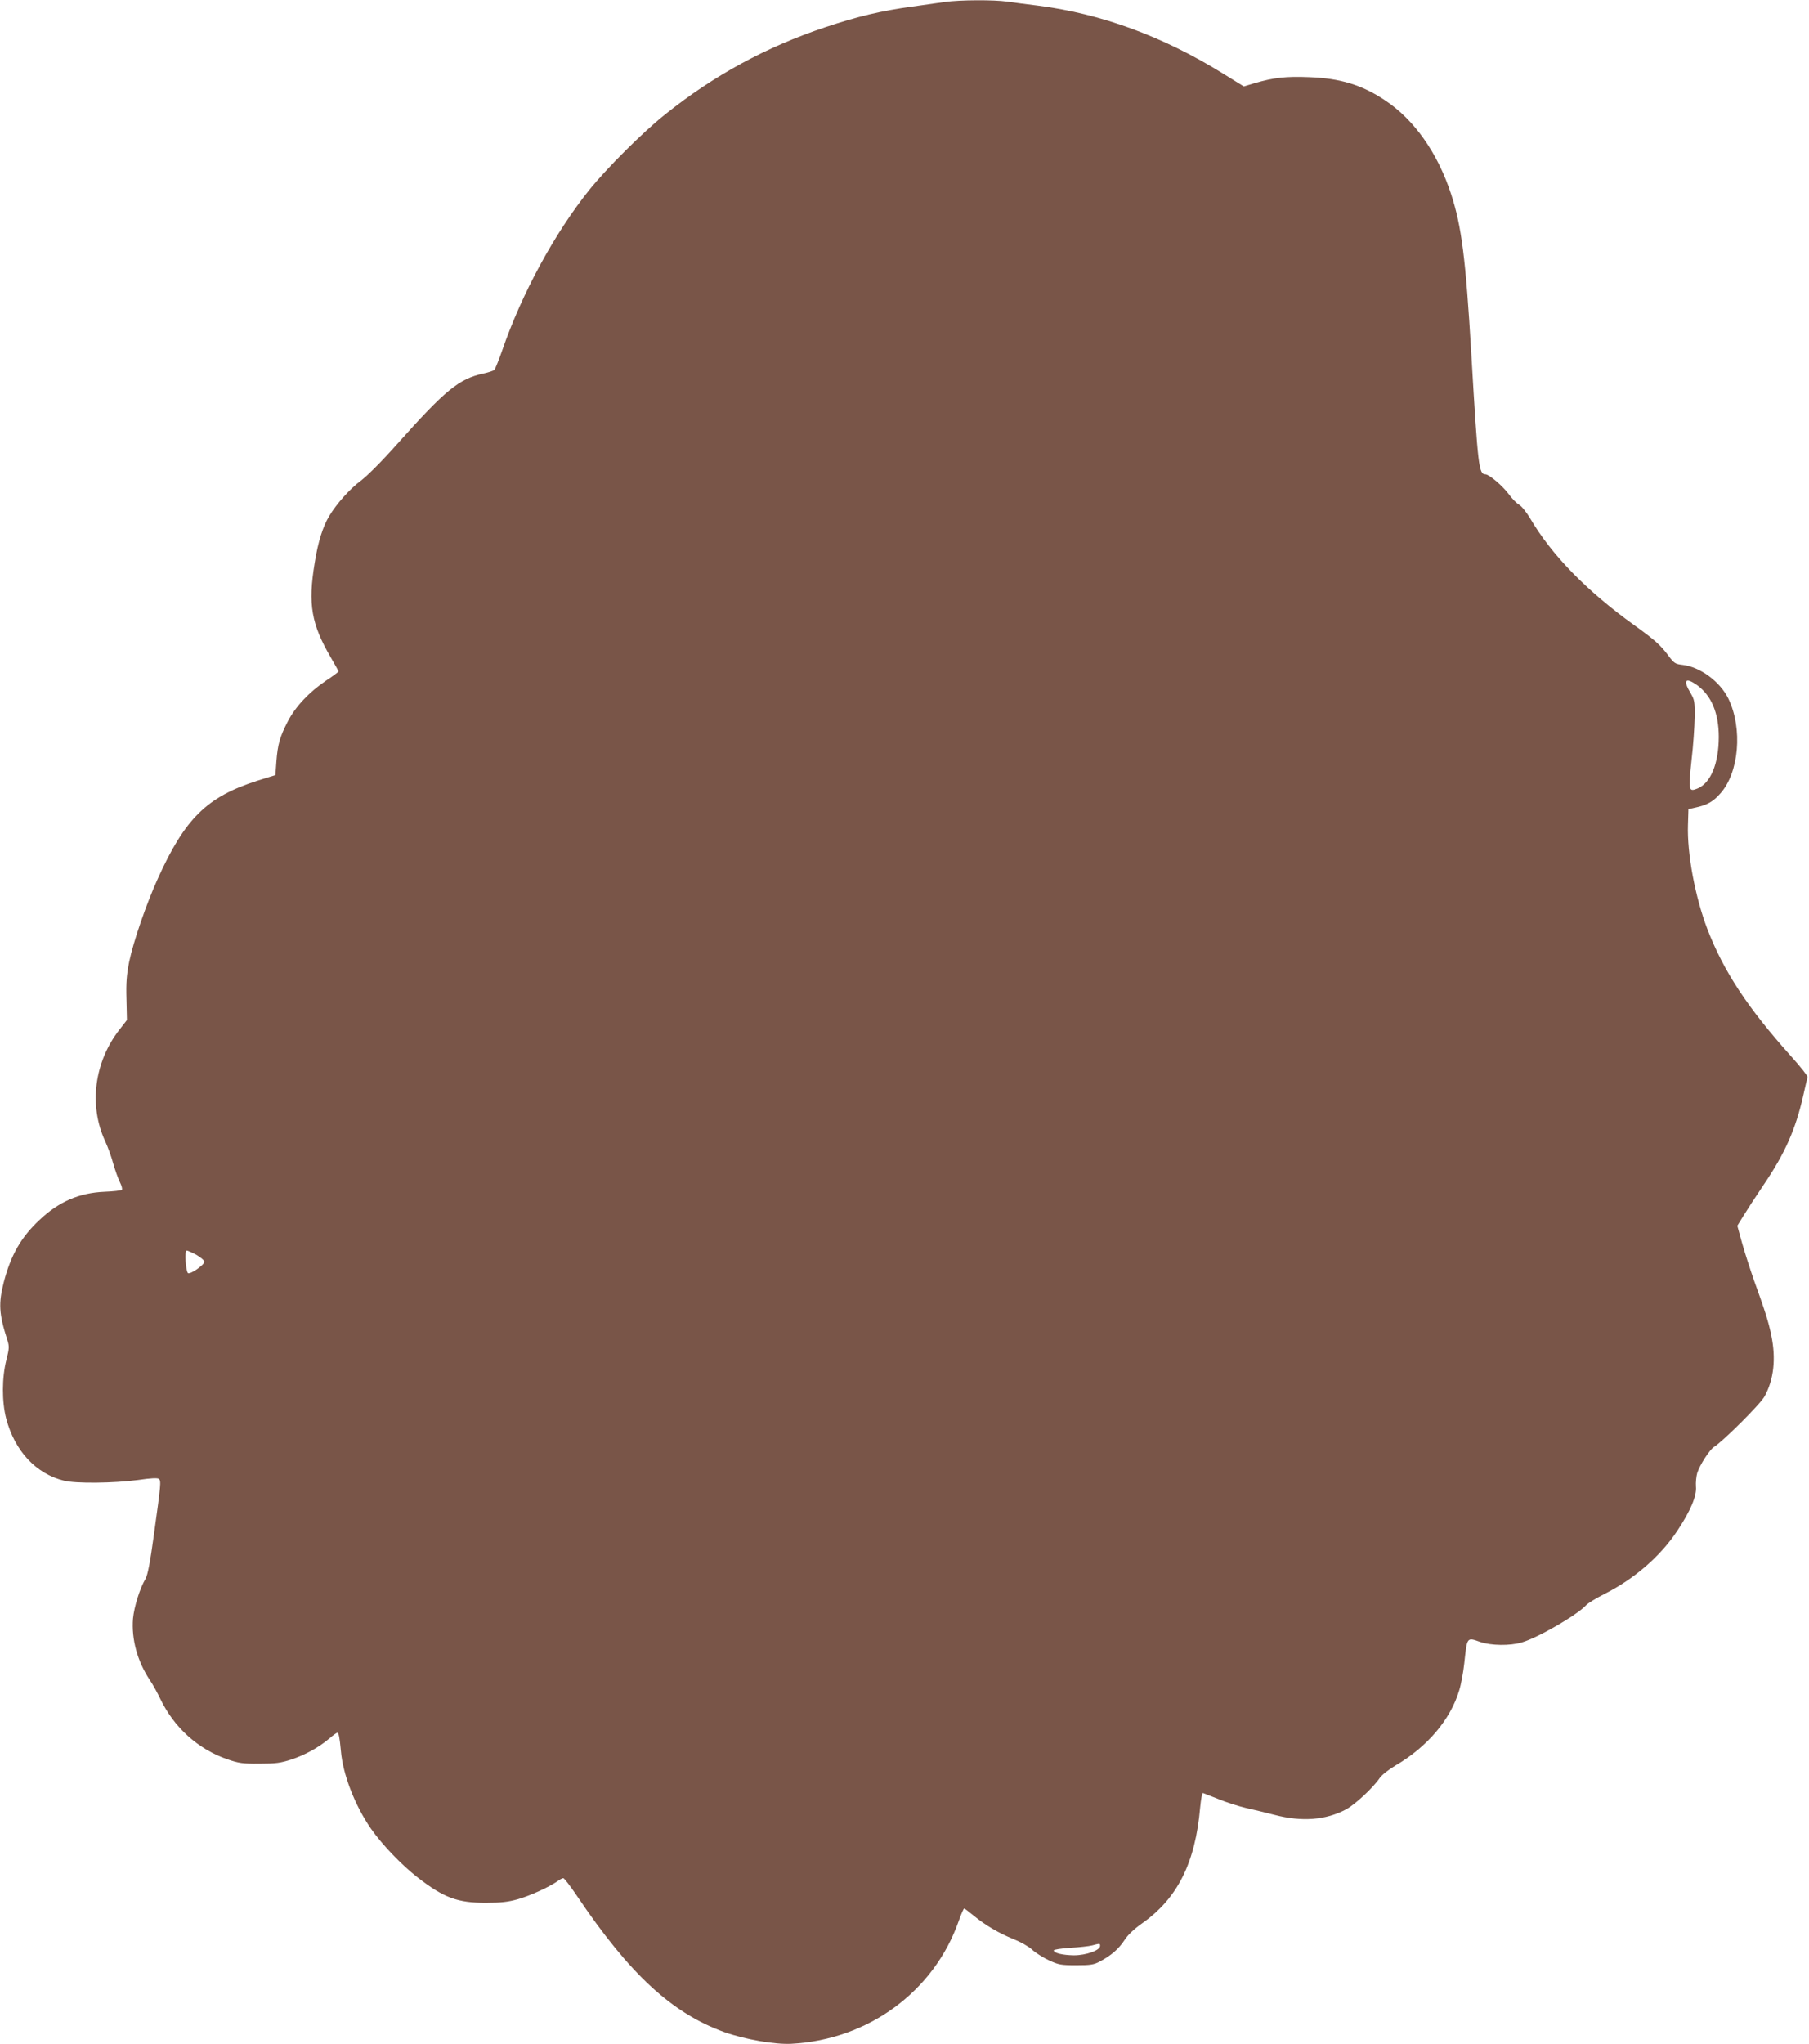
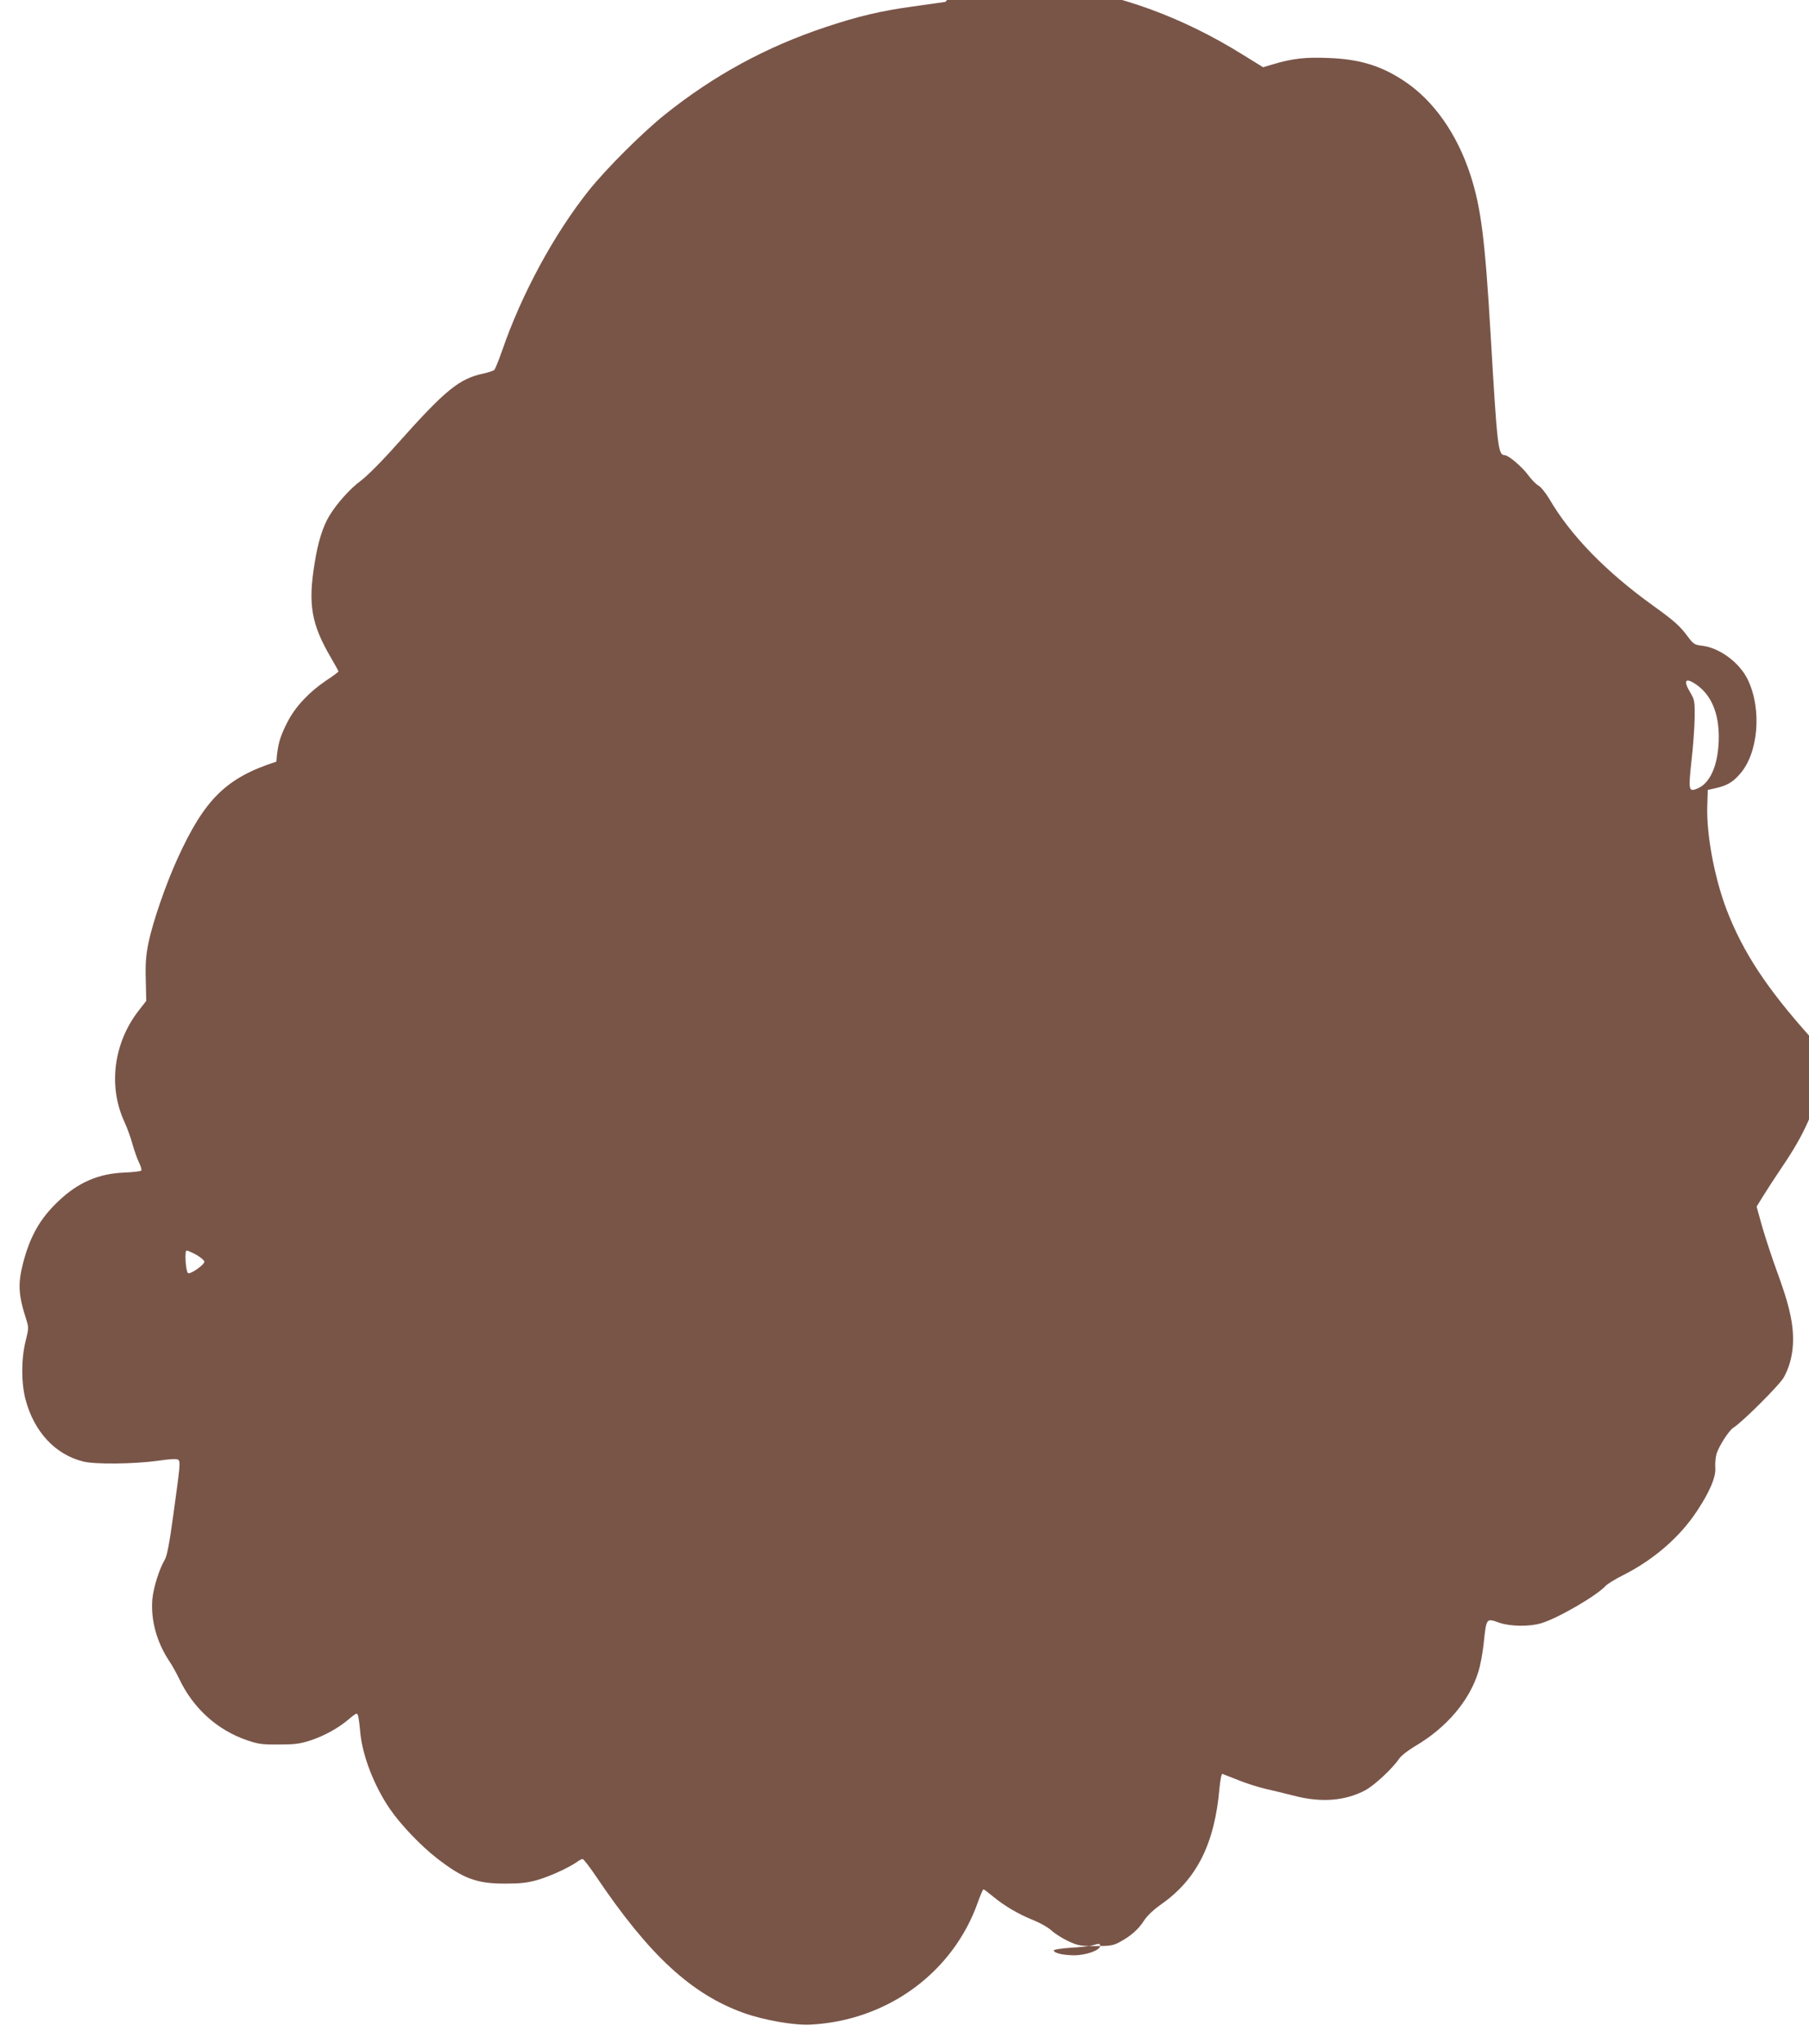
<svg xmlns="http://www.w3.org/2000/svg" version="1.0" width="1133pt" height="1280pt" viewBox="0 0 1133 1280" preserveAspectRatio="xMidYMid meet">
  <g transform="translate(0,1280) scale(0.1,-0.1)" fill="#795548" stroke="none">
-     <path d="M5920 12788 c-36 -5 -128 -18 -205 -29 -199 -27 -344 -62 -545 -129 -372 -124 -699 -302 -1005 -547 -138 -110 -365 -336 -475 -473 -218 -273 -422 -648 -545 -1005 -21 -60 -43 -115 -49 -121 -6 -6 -37 -16 -69 -23 -152 -33 -237 -102 -540 -442 -95 -107 -185 -197 -227 -229 -68 -50 -152 -144 -198 -221 -40 -66 -71 -165 -91 -293 -43 -260 -21 -384 101 -593 26 -45 48 -84 48 -87 0 -3 -34 -29 -77 -57 -107 -72 -193 -164 -241 -257 -49 -95 -63 -143 -71 -251 l-6 -84 -115 -36 c-314 -101 -450 -234 -621 -611 -73 -161 -153 -393 -180 -523 -16 -81 -20 -129 -17 -233 l3 -131 -46 -59 c-159 -203 -194 -477 -90 -700 16 -35 39 -97 50 -139 12 -42 31 -95 42 -117 11 -22 17 -44 12 -48 -4 -4 -53 -10 -108 -12 -160 -7 -287 -62 -409 -178 -115 -108 -178 -219 -222 -387 -34 -134 -31 -199 22 -363 13 -42 12 -53 -6 -125 -28 -109 -29 -262 -1 -368 53 -201 186 -345 361 -388 74 -19 313 -16 464 4 81 12 123 14 131 7 15 -13 13 -31 -31 -349 -24 -177 -39 -253 -53 -277 -35 -59 -71 -175 -78 -249 -10 -129 27 -266 105 -384 20 -29 48 -81 64 -114 87 -183 237 -319 423 -383 70 -24 95 -28 200 -27 102 0 132 4 200 26 87 29 172 76 237 131 23 20 45 36 50 36 10 0 15 -27 23 -112 12 -147 87 -341 187 -486 69 -100 193 -229 293 -307 165 -128 251 -160 430 -159 93 0 137 5 198 22 77 22 196 76 249 113 14 11 31 19 36 19 6 0 43 -48 83 -107 333 -495 598 -739 926 -857 130 -46 315 -78 418 -73 483 25 895 327 1050 770 15 42 30 77 34 77 3 0 31 -21 61 -46 72 -59 157 -109 249 -146 41 -16 93 -45 115 -65 21 -20 69 -50 105 -67 61 -28 74 -31 171 -31 91 0 111 3 150 24 69 37 116 77 152 132 21 33 59 69 108 104 225 157 337 381 367 730 5 51 12 89 18 88 6 -2 49 -19 97 -38 48 -20 124 -44 170 -55 46 -10 127 -30 182 -44 169 -44 320 -33 447 35 57 31 169 135 211 197 13 19 57 53 99 78 197 115 343 286 398 469 12 38 26 115 32 170 18 167 15 164 100 134 68 -23 186 -25 260 -3 103 30 349 173 404 234 11 12 63 44 115 70 186 94 349 235 455 395 82 123 123 219 117 277 -2 26 2 64 8 85 16 51 79 148 106 164 55 34 291 269 316 316 58 106 72 236 42 381 -17 84 -38 151 -109 347 -25 72 -59 177 -75 235 l-29 105 37 60 c20 33 77 121 127 195 135 199 201 348 249 560 13 58 25 110 27 116 2 6 -44 65 -103 130 -274 306 -422 531 -525 798 -76 200 -127 471 -121 650 l3 100 50 11 c69 16 105 36 149 86 118 130 142 407 51 595 -52 106 -176 198 -286 211 -46 5 -54 10 -89 57 -50 67 -83 97 -215 192 -298 214 -519 441 -653 671 -23 38 -53 75 -68 83 -15 8 -45 39 -66 68 -37 50 -121 121 -144 122 -42 1 -47 38 -89 755 -35 599 -61 798 -126 998 -84 259 -232 469 -416 590 -144 96 -280 137 -474 144 -144 6 -223 -3 -342 -38 l-67 -20 -131 81 c-374 232 -764 375 -1159 425 -69 8 -155 20 -192 25 -81 12 -298 11 -388 -2z m4709 -4278 c90 -65 136 -176 136 -325 -1 -167 -50 -287 -133 -322 -56 -23 -58 -14 -38 174 11 91 19 214 20 272 1 99 -1 109 -26 152 -49 81 -32 101 41 49z m-9399 -3567 c27 -16 50 -35 50 -43 0 -20 -91 -83 -103 -71 -14 14 -22 141 -8 141 6 0 33 -12 61 -27z m5660 -4327 c0 -28 -88 -59 -164 -59 -70 1 -126 14 -126 31 0 5 46 12 103 16 56 3 118 10 137 15 49 13 50 13 50 -3z" />
+     <path d="M5920 12788 c-36 -5 -128 -18 -205 -29 -199 -27 -344 -62 -545 -129 -372 -124 -699 -302 -1005 -547 -138 -110 -365 -336 -475 -473 -218 -273 -422 -648 -545 -1005 -21 -60 -43 -115 -49 -121 -6 -6 -37 -16 -69 -23 -152 -33 -237 -102 -540 -442 -95 -107 -185 -197 -227 -229 -68 -50 -152 -144 -198 -221 -40 -66 -71 -165 -91 -293 -43 -260 -21 -384 101 -593 26 -45 48 -84 48 -87 0 -3 -34 -29 -77 -57 -107 -72 -193 -164 -241 -257 -49 -95 -63 -143 -71 -251 c-314 -101 -450 -234 -621 -611 -73 -161 -153 -393 -180 -523 -16 -81 -20 -129 -17 -233 l3 -131 -46 -59 c-159 -203 -194 -477 -90 -700 16 -35 39 -97 50 -139 12 -42 31 -95 42 -117 11 -22 17 -44 12 -48 -4 -4 -53 -10 -108 -12 -160 -7 -287 -62 -409 -178 -115 -108 -178 -219 -222 -387 -34 -134 -31 -199 22 -363 13 -42 12 -53 -6 -125 -28 -109 -29 -262 -1 -368 53 -201 186 -345 361 -388 74 -19 313 -16 464 4 81 12 123 14 131 7 15 -13 13 -31 -31 -349 -24 -177 -39 -253 -53 -277 -35 -59 -71 -175 -78 -249 -10 -129 27 -266 105 -384 20 -29 48 -81 64 -114 87 -183 237 -319 423 -383 70 -24 95 -28 200 -27 102 0 132 4 200 26 87 29 172 76 237 131 23 20 45 36 50 36 10 0 15 -27 23 -112 12 -147 87 -341 187 -486 69 -100 193 -229 293 -307 165 -128 251 -160 430 -159 93 0 137 5 198 22 77 22 196 76 249 113 14 11 31 19 36 19 6 0 43 -48 83 -107 333 -495 598 -739 926 -857 130 -46 315 -78 418 -73 483 25 895 327 1050 770 15 42 30 77 34 77 3 0 31 -21 61 -46 72 -59 157 -109 249 -146 41 -16 93 -45 115 -65 21 -20 69 -50 105 -67 61 -28 74 -31 171 -31 91 0 111 3 150 24 69 37 116 77 152 132 21 33 59 69 108 104 225 157 337 381 367 730 5 51 12 89 18 88 6 -2 49 -19 97 -38 48 -20 124 -44 170 -55 46 -10 127 -30 182 -44 169 -44 320 -33 447 35 57 31 169 135 211 197 13 19 57 53 99 78 197 115 343 286 398 469 12 38 26 115 32 170 18 167 15 164 100 134 68 -23 186 -25 260 -3 103 30 349 173 404 234 11 12 63 44 115 70 186 94 349 235 455 395 82 123 123 219 117 277 -2 26 2 64 8 85 16 51 79 148 106 164 55 34 291 269 316 316 58 106 72 236 42 381 -17 84 -38 151 -109 347 -25 72 -59 177 -75 235 l-29 105 37 60 c20 33 77 121 127 195 135 199 201 348 249 560 13 58 25 110 27 116 2 6 -44 65 -103 130 -274 306 -422 531 -525 798 -76 200 -127 471 -121 650 l3 100 50 11 c69 16 105 36 149 86 118 130 142 407 51 595 -52 106 -176 198 -286 211 -46 5 -54 10 -89 57 -50 67 -83 97 -215 192 -298 214 -519 441 -653 671 -23 38 -53 75 -68 83 -15 8 -45 39 -66 68 -37 50 -121 121 -144 122 -42 1 -47 38 -89 755 -35 599 -61 798 -126 998 -84 259 -232 469 -416 590 -144 96 -280 137 -474 144 -144 6 -223 -3 -342 -38 l-67 -20 -131 81 c-374 232 -764 375 -1159 425 -69 8 -155 20 -192 25 -81 12 -298 11 -388 -2z m4709 -4278 c90 -65 136 -176 136 -325 -1 -167 -50 -287 -133 -322 -56 -23 -58 -14 -38 174 11 91 19 214 20 272 1 99 -1 109 -26 152 -49 81 -32 101 41 49z m-9399 -3567 c27 -16 50 -35 50 -43 0 -20 -91 -83 -103 -71 -14 14 -22 141 -8 141 6 0 33 -12 61 -27z m5660 -4327 c0 -28 -88 -59 -164 -59 -70 1 -126 14 -126 31 0 5 46 12 103 16 56 3 118 10 137 15 49 13 50 13 50 -3z" />
  </g>
</svg>